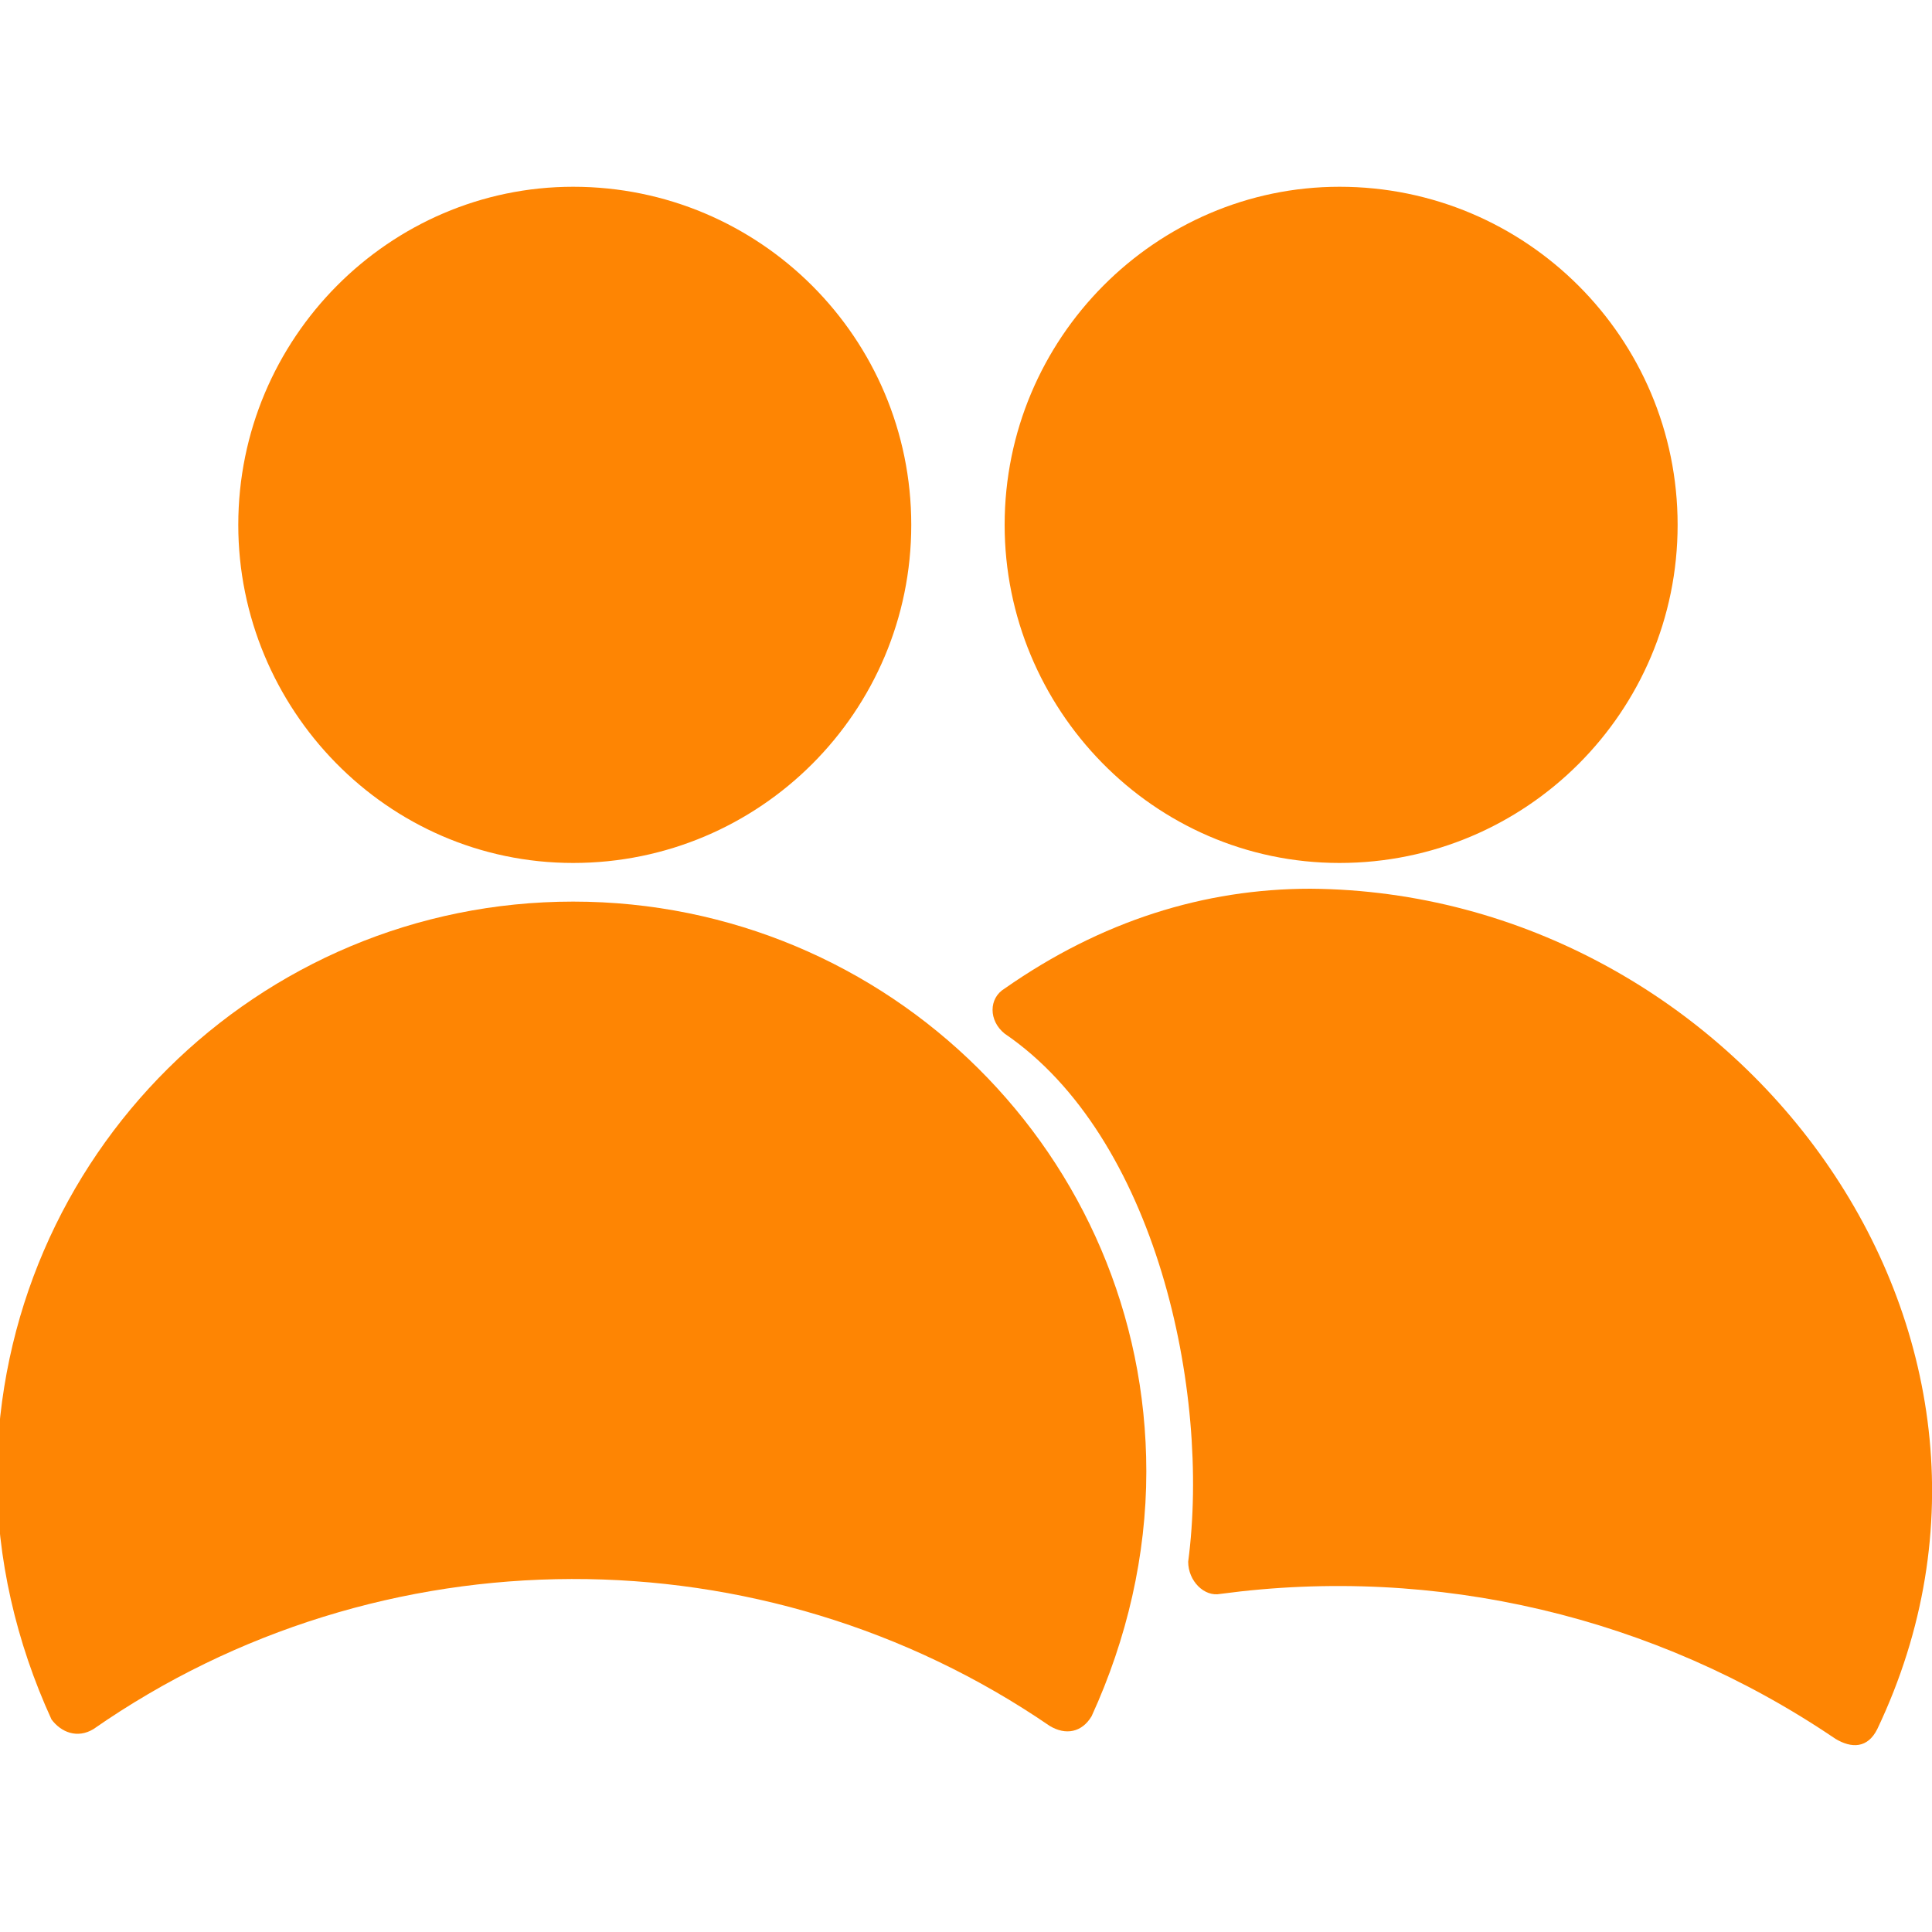
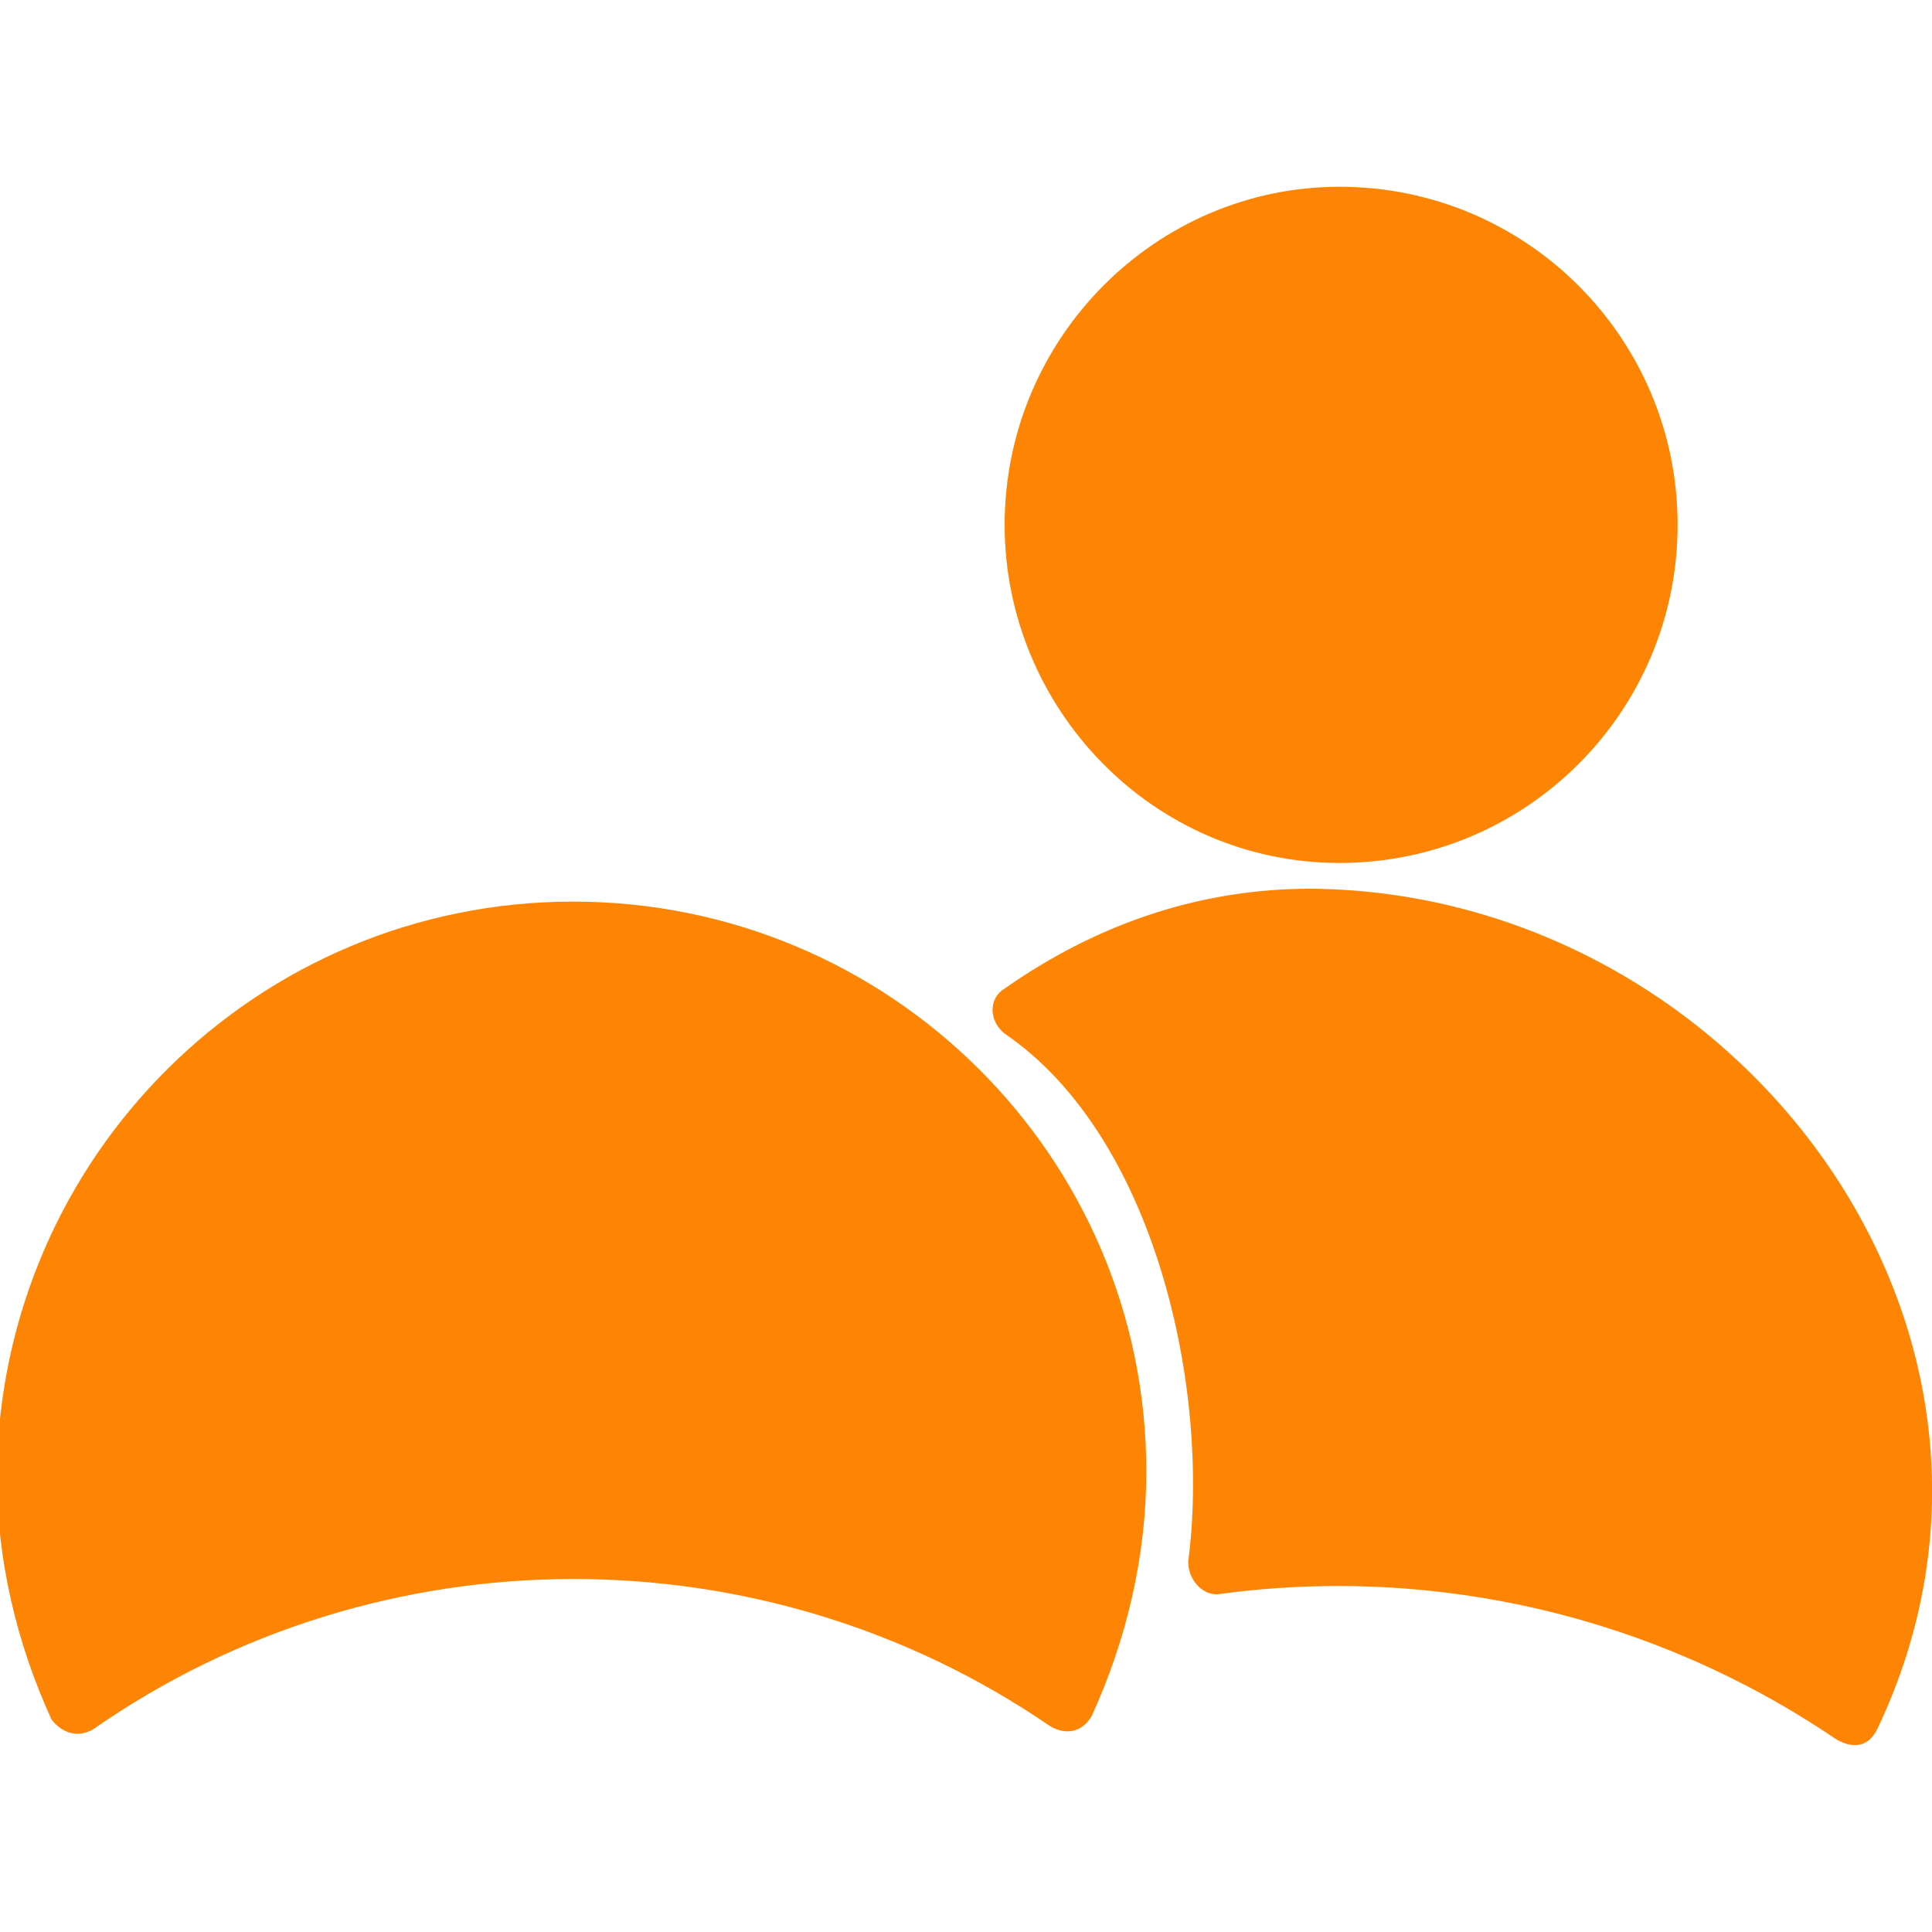
<svg xmlns="http://www.w3.org/2000/svg" version="1.1" id="Layer_1" x="0px" y="0px" viewBox="0 0 60 60" style="enable-background:new 0 0 60 60;" xml:space="preserve">
  <style type="text/css">
	.st0{fill:#FE8503;}
</style>
  <g>
    <path class="st0" d="M17.8,28c9.8,0,17.8,7.9,17.8,17.7c0,2.6-0.6,5.2-1.7,7.6c-0.3,0.5-0.8,0.6-1.3,0.3   c-8.9-6.1-20.8-6.1-29.7,0.1c-0.5,0.3-1,0.1-1.3-0.3c-1.1-2.4-1.7-5-1.7-7.6C0,35.9,8,28,17.8,28z" />
    <path class="st0" d="M41.6,5.8c5.8,0,10.5,4.7,10.5,10.5c0,5.8-4.7,10.5-10.5,10.5S31.2,22,31.2,16.3C31.2,10.5,35.9,5.8,41.6,5.8z   " />
    <path class="st0" d="M58.3,53.7C58,54.3,57.5,54.3,57,54c-5.6-3.8-12.4-5.4-19.1-4.5c-0.5,0.1-1-0.4-1-1c0.7-5.3-1-13.2-5.7-16.4   c-0.5-0.4-0.5-1.1,0-1.4c3-2.1,6.2-3.1,9.5-3.1C53.9,27.7,64.2,41.3,58.3,53.7z" />
-     <path class="st0" d="M17.8,5.8c5.8,0,10.5,4.7,10.5,10.5c0,5.8-4.7,10.5-10.5,10.5S7.4,22,7.4,16.3C7.4,10.5,12.1,5.8,17.8,5.8z" />
  </g>
</svg>